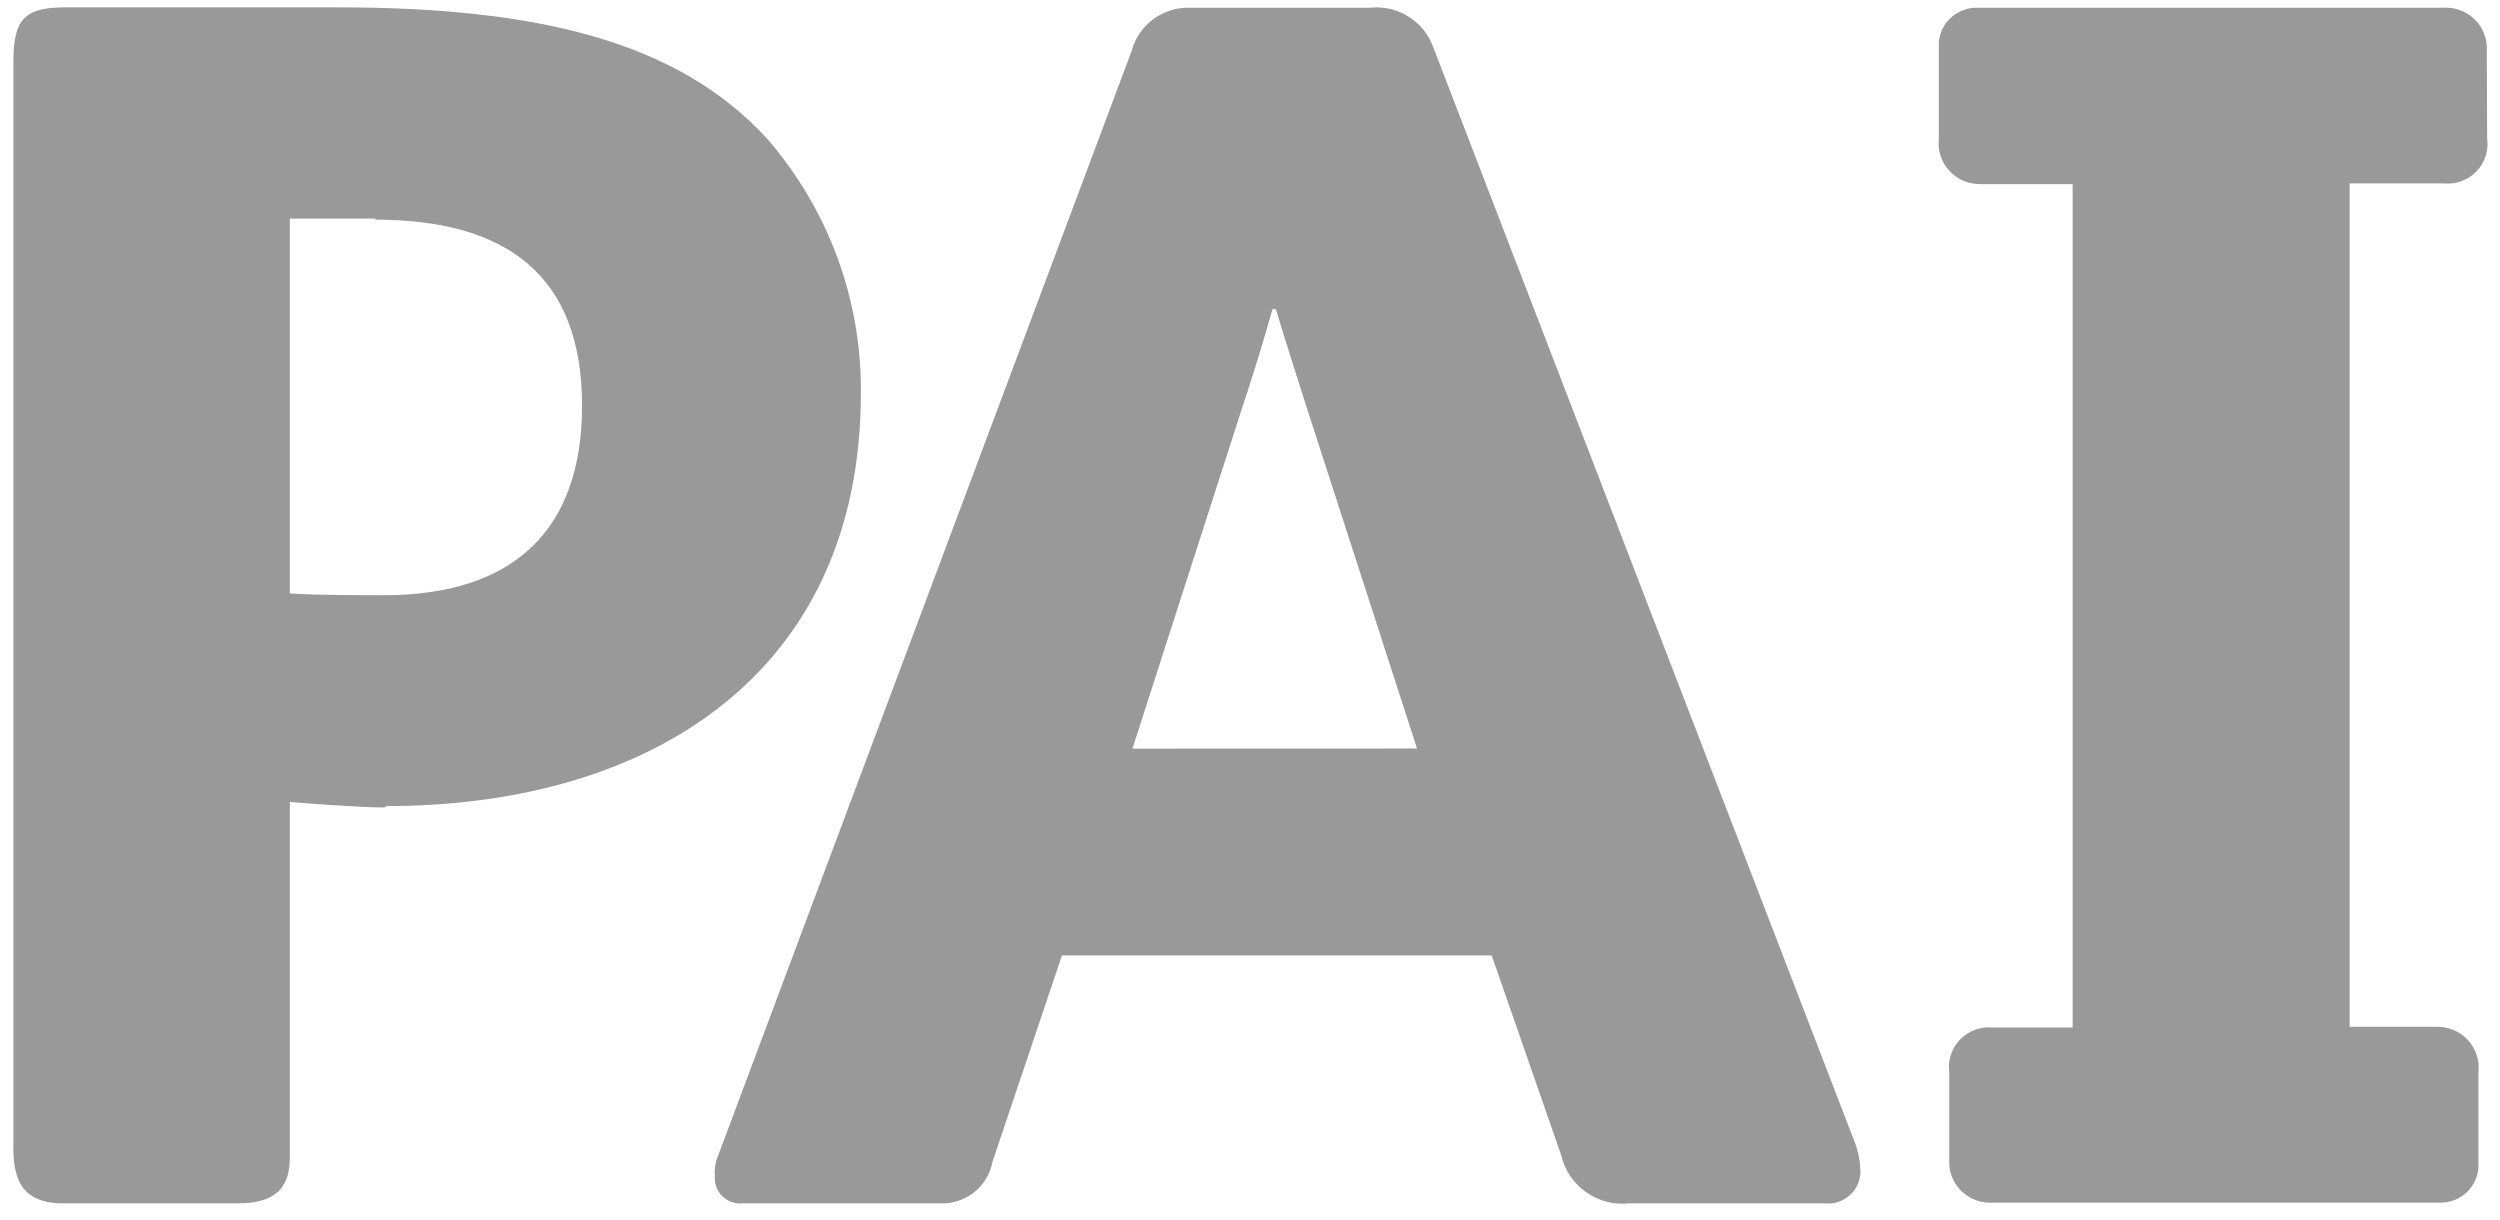
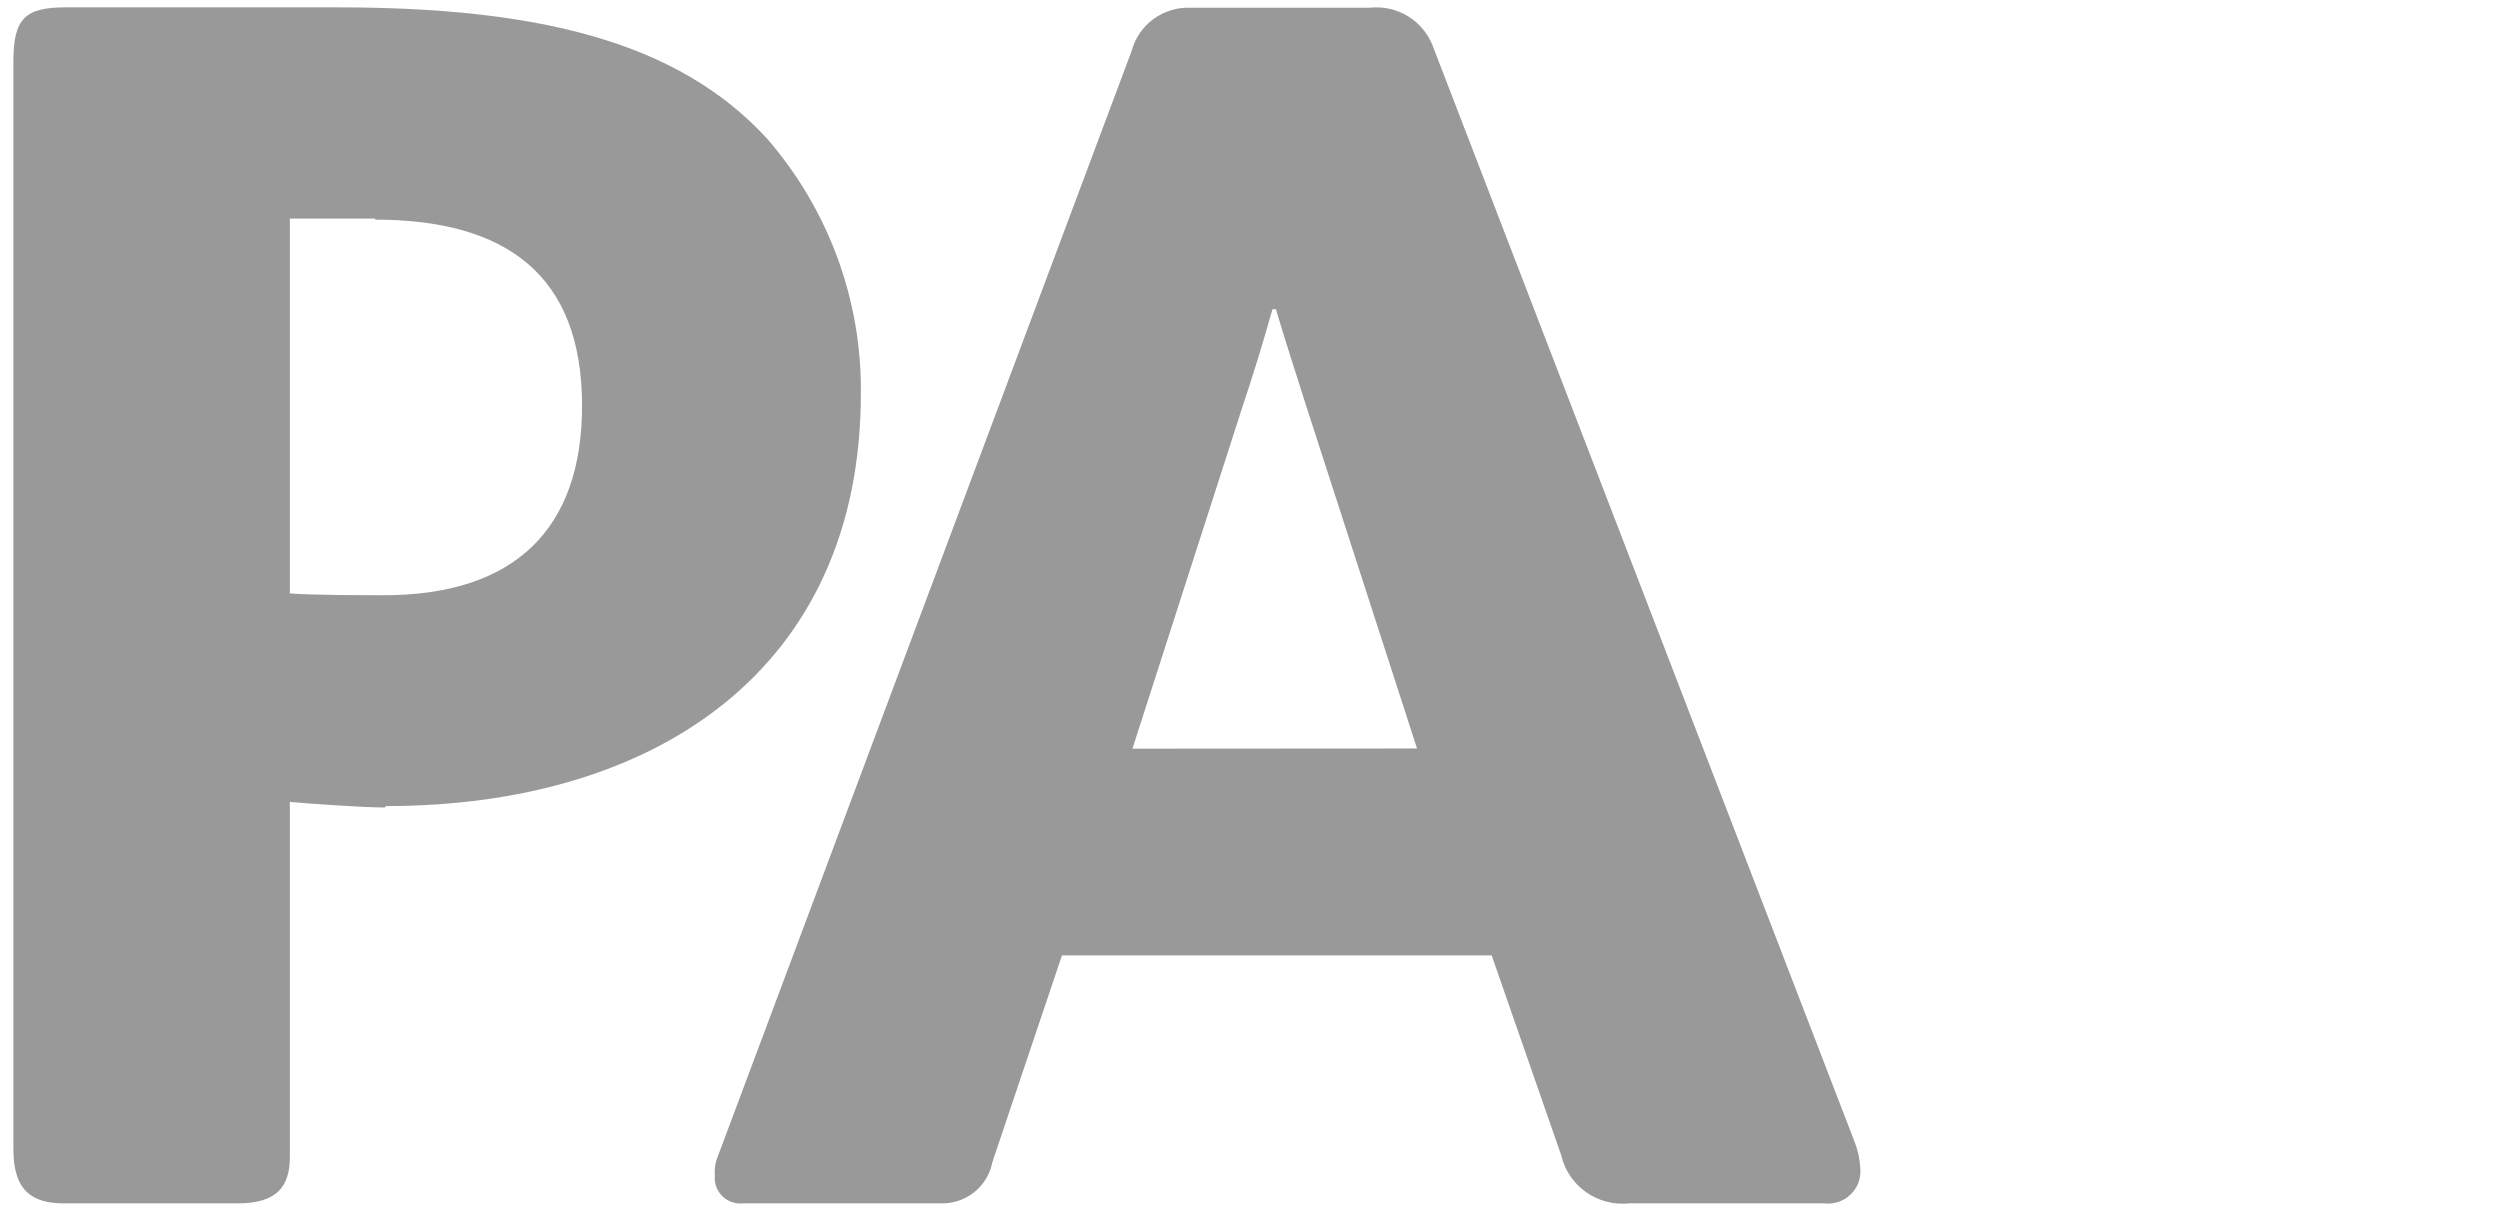
<svg xmlns="http://www.w3.org/2000/svg" width="84" height="41" viewBox="0 0 84 41" fill="none">
  <path d="M12.929 27.132C12.174 27.132 10.348 27 9.739 26.945V38.866C9.739 39.854 9.325 40.433 7.986 40.433H2.143C1.096 40.433 0.45 40.023 0.45 38.624V2.056C0.45 0.609 0.858 0.247 2.203 0.247H11.334C18.109 0.247 22.784 1.405 25.766 4.649C27.835 7.03 28.958 10.075 28.925 13.216C28.925 22.538 21.968 27.084 12.971 27.084L12.929 27.132ZM12.618 7.344H9.739V19.939C10.494 20 12.424 20 12.892 20C17.275 20 19.557 17.793 19.557 13.633C19.557 9.225 16.989 7.38 12.6 7.38" fill="#999999" />
  <path d="M61.283 40.433H54.74C54.226 40.487 53.709 40.353 53.289 40.055C52.868 39.757 52.572 39.317 52.457 38.817L50.12 32.101H35.682L33.344 39.047C33.269 39.447 33.051 39.806 32.73 40.061C32.41 40.315 32.008 40.447 31.597 40.433H24.956C24.83 40.445 24.703 40.43 24.584 40.387C24.465 40.345 24.356 40.277 24.267 40.188C24.177 40.099 24.108 39.992 24.065 39.874C24.023 39.756 24.007 39.63 24.019 39.505C23.999 39.268 24.039 39.029 24.135 38.811L38.025 1.706C38.14 1.277 38.399 0.9 38.76 0.637C39.121 0.374 39.562 0.24 40.01 0.259H46.03C46.473 0.212 46.92 0.311 47.3 0.541C47.681 0.771 47.975 1.119 48.136 1.531L62.33 38.407C62.435 38.686 62.495 38.979 62.507 39.276C62.52 39.435 62.497 39.595 62.44 39.745C62.382 39.895 62.292 40.03 62.175 40.14C62.059 40.251 61.919 40.335 61.766 40.386C61.613 40.436 61.45 40.453 61.29 40.433H61.283ZM47.612 25.149L43.923 13.747C43.516 12.475 43.163 11.371 42.87 10.389H42.755C42.463 11.432 42.11 12.589 41.702 13.807L38.05 25.155L47.612 25.149Z" fill="#999999" />
-   <path d="M83.568 4.661C83.596 4.86 83.577 5.062 83.515 5.253C83.452 5.444 83.346 5.618 83.206 5.763C83.065 5.907 82.893 6.018 82.703 6.088C82.512 6.157 82.309 6.182 82.107 6.162H78.948V34.5H81.87C82.066 34.496 82.26 34.533 82.441 34.608C82.621 34.684 82.783 34.797 82.916 34.94C83.049 35.082 83.15 35.251 83.212 35.435C83.274 35.62 83.296 35.815 83.276 36.008V39.077C83.286 39.249 83.26 39.422 83.2 39.584C83.139 39.746 83.046 39.894 82.926 40.019C82.805 40.144 82.66 40.243 82.499 40.31C82.339 40.377 82.166 40.411 81.991 40.409H66.957C66.593 40.432 66.234 40.311 65.96 40.073C65.686 39.834 65.519 39.498 65.496 39.137V36.032C65.468 35.833 65.486 35.63 65.549 35.439C65.612 35.248 65.718 35.073 65.858 34.928C65.999 34.783 66.17 34.672 66.361 34.602C66.551 34.532 66.754 34.505 66.957 34.524H69.641V6.186H66.543C66.348 6.19 66.154 6.152 65.975 6.076C65.796 6.001 65.635 5.888 65.503 5.746C65.371 5.605 65.27 5.437 65.208 5.254C65.146 5.071 65.124 4.877 65.143 4.685V1.592C65.133 1.419 65.159 1.247 65.219 1.084C65.279 0.922 65.372 0.774 65.493 0.649C65.613 0.524 65.758 0.425 65.919 0.358C66.08 0.291 66.252 0.257 66.427 0.259H82.095C82.458 0.238 82.816 0.359 83.09 0.598C83.363 0.836 83.531 1.171 83.556 1.531L83.568 4.661Z" fill="#999999" />
</svg>